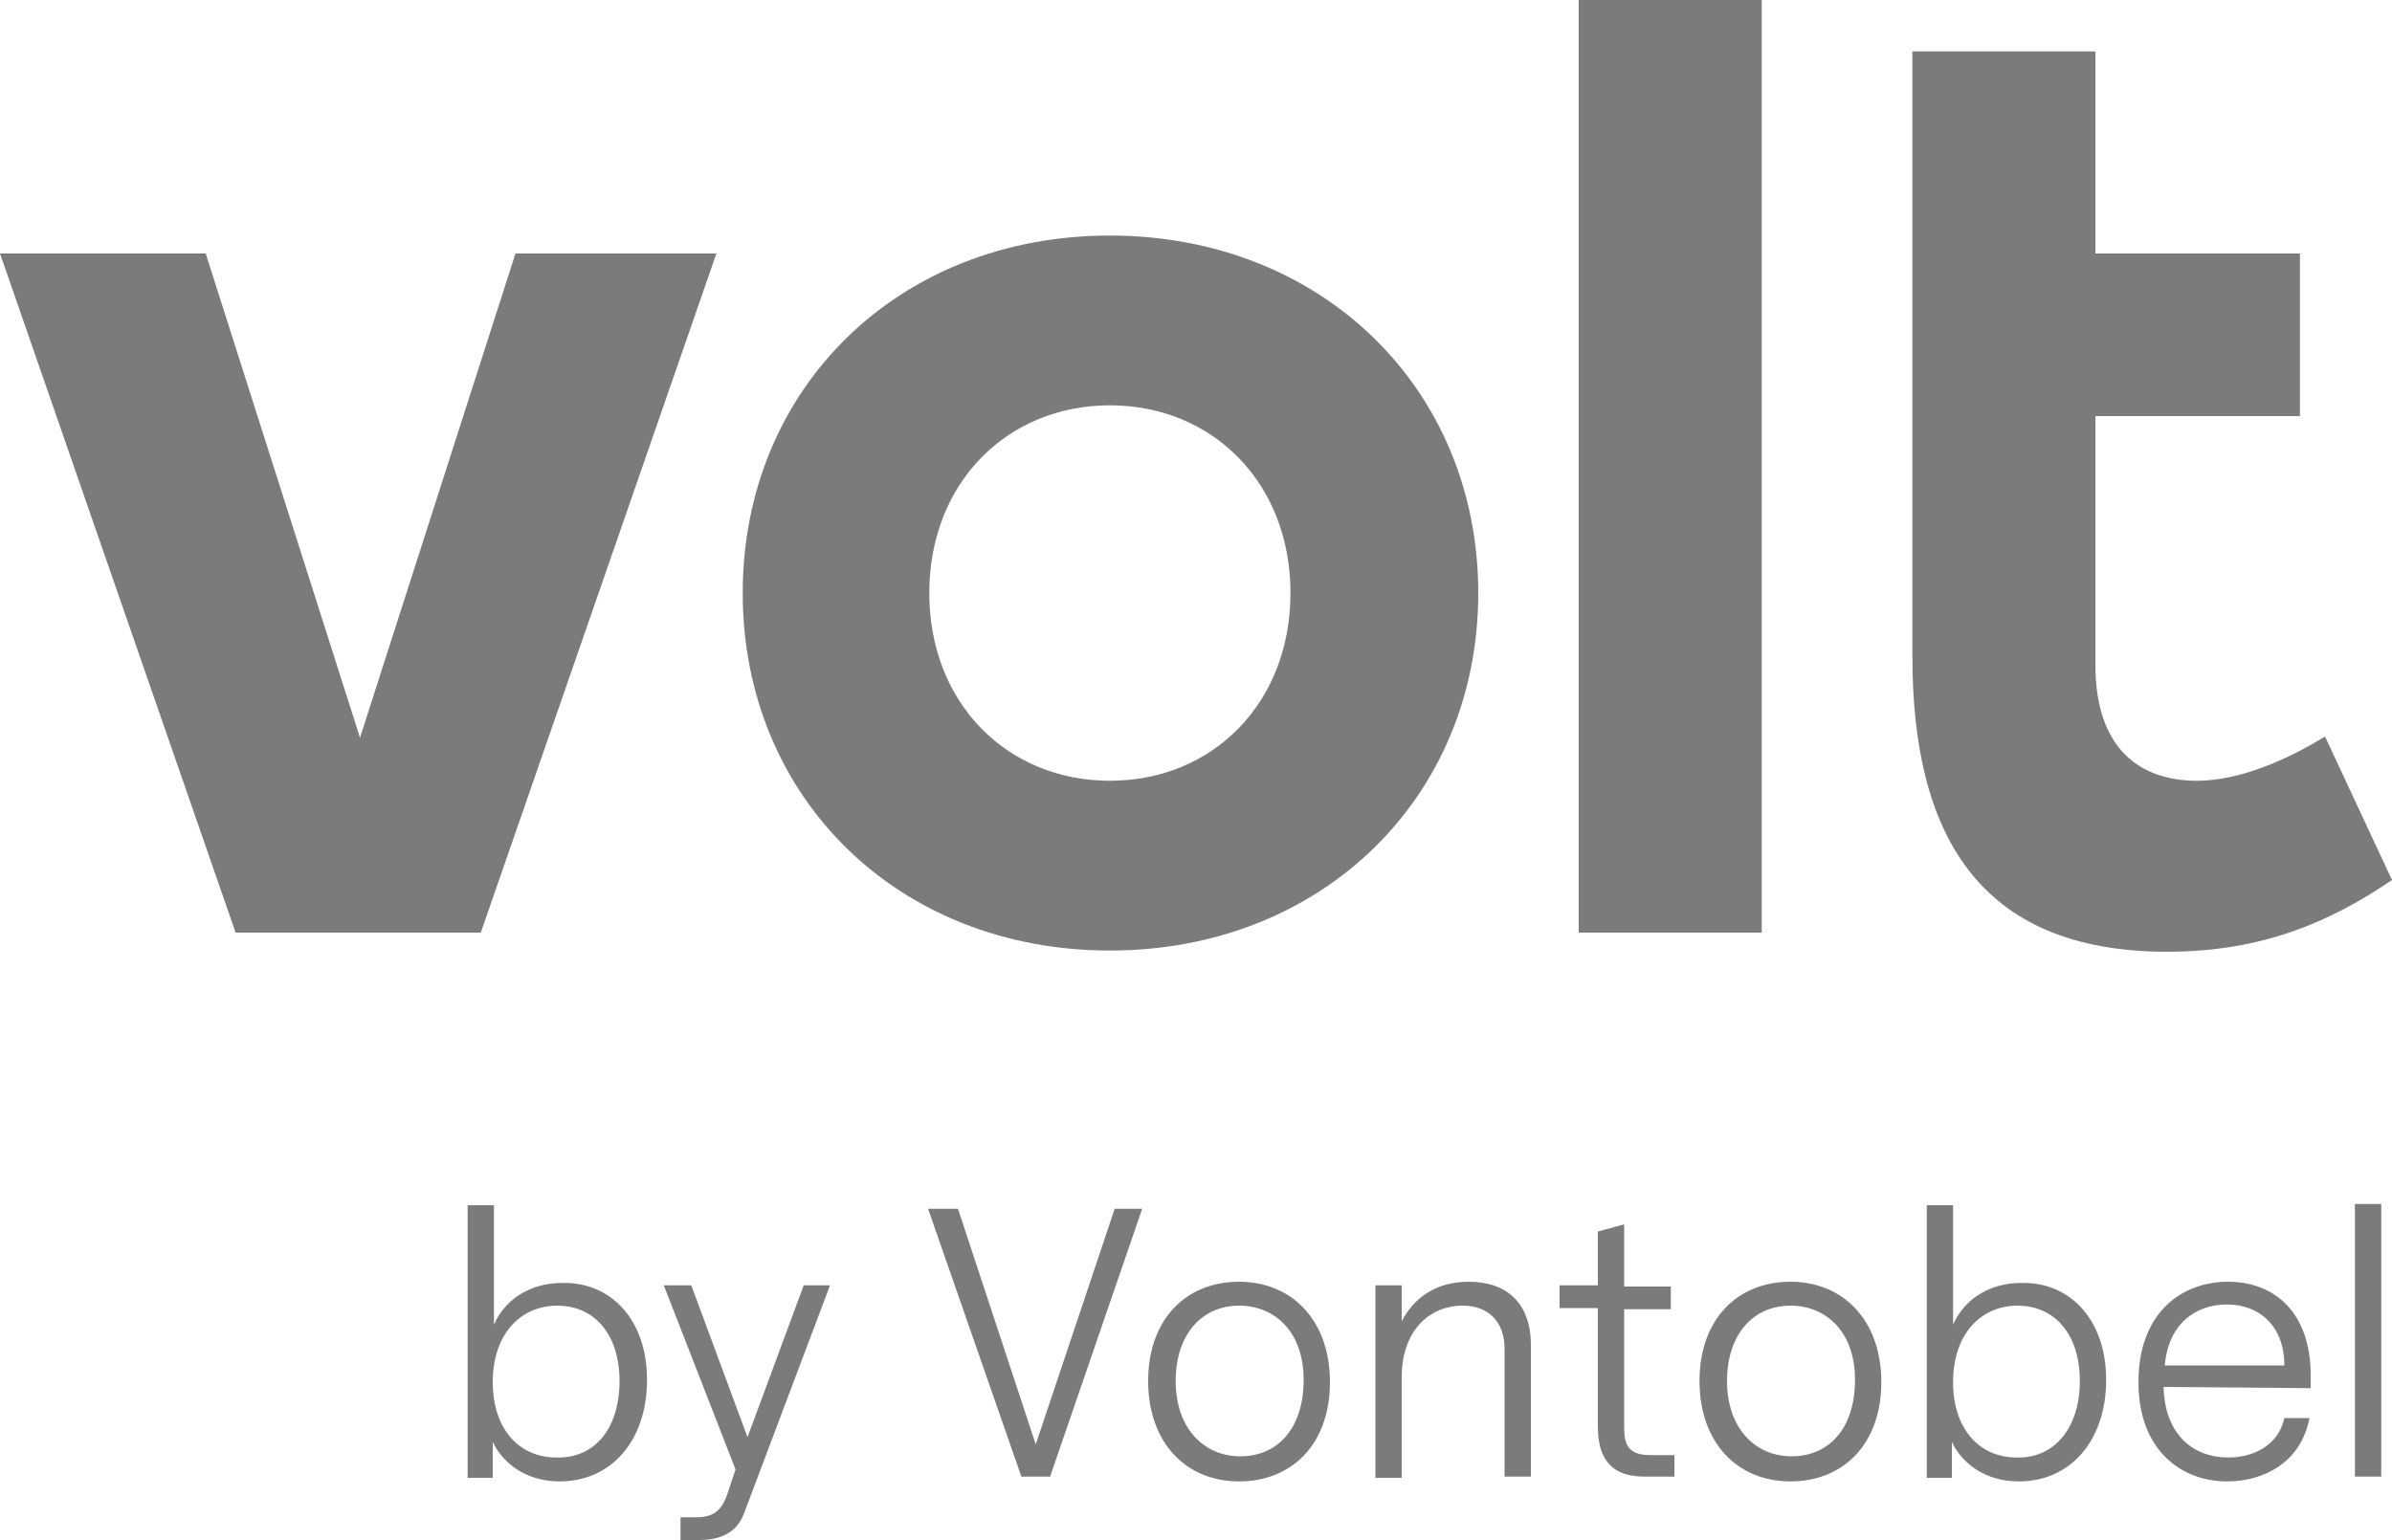
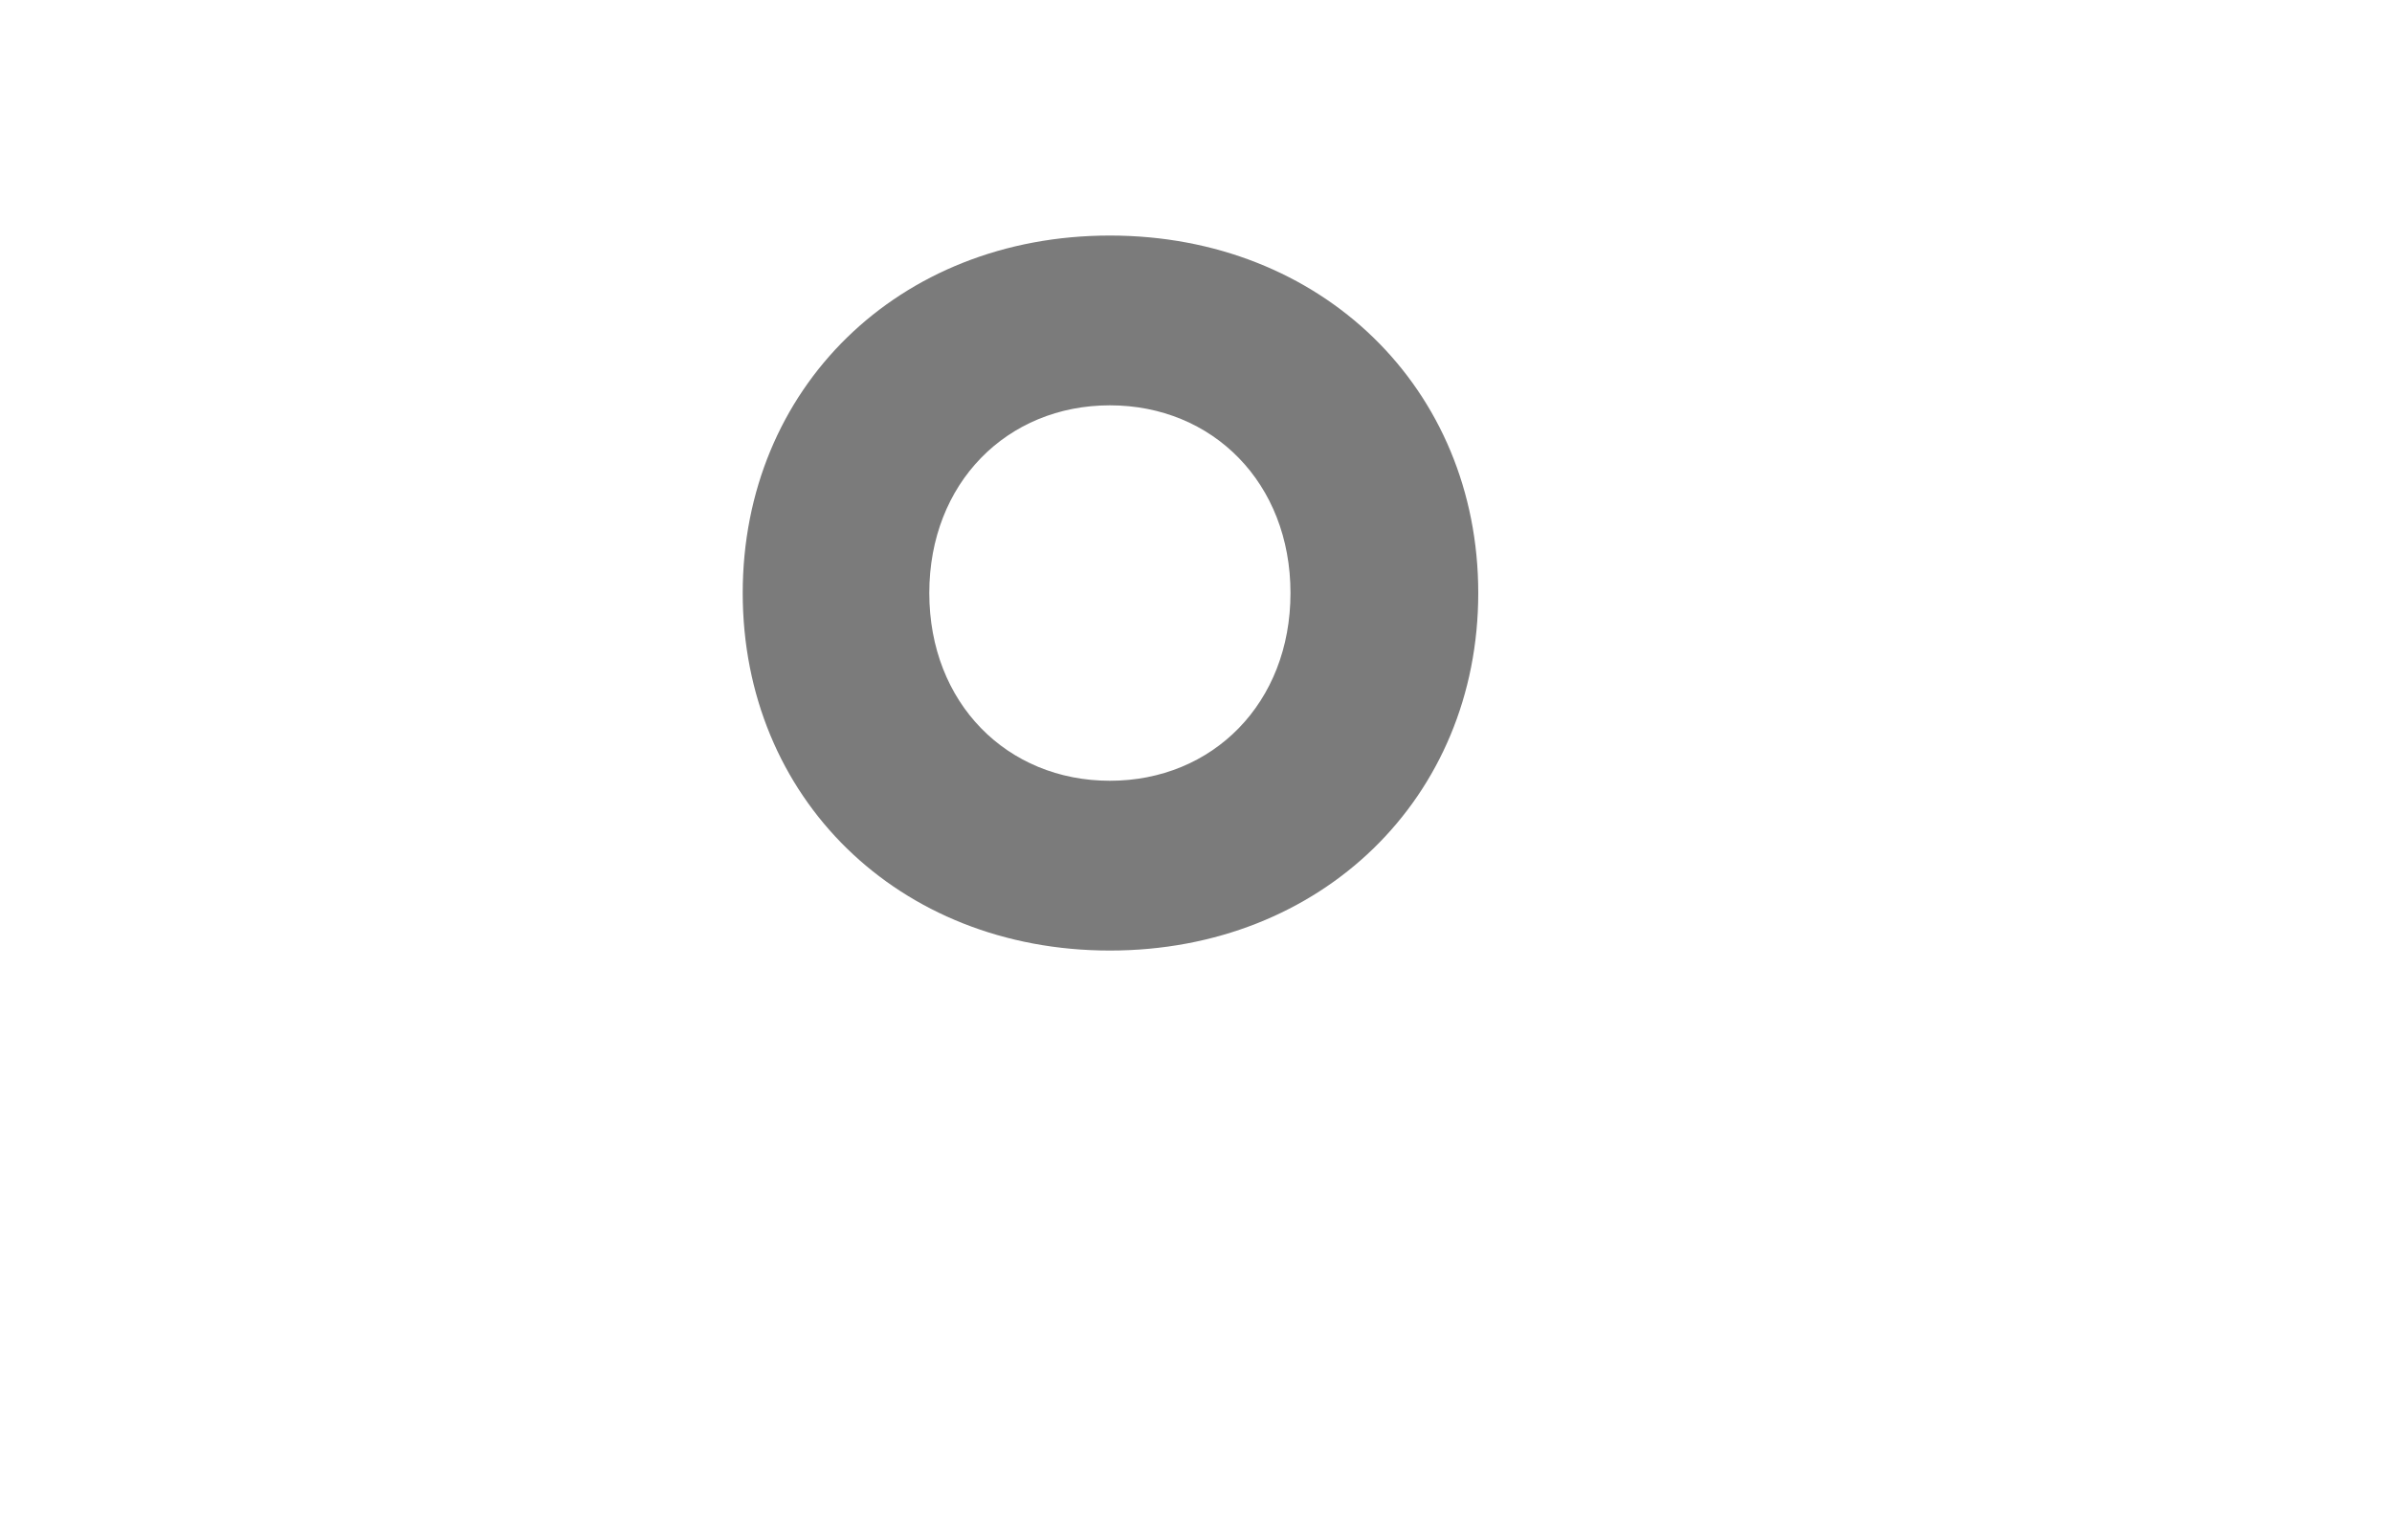
<svg xmlns="http://www.w3.org/2000/svg" version="1.1" id="Vontobel" x="0px" y="0px" viewBox="0 0 200 128.8" style="enable-background:new 0 0 200 128.8;" xml:space="preserve">
  <style type="text/css">
	.st0{fill:#7B7B7B;}
</style>
  <g>
-     <rect x="132" y="0" class="st0" width="15.3" height="78" />
-     <path class="st0" d="M192.3,34.8h-17.1v20.8c0,7.1,3.8,9.7,8.5,9.7c3.6,0,7.6-1.8,10.7-3.7l5.6,12c-5,3.4-10.7,6-18.8,6   c-15.9,0-21.3-10-21.3-24.7V4.3h15.3v16.9h17.1V34.8z" />
    <path class="st0" d="M92.8,19.7c-17.7,0-30.7,12.8-30.7,29.9s13,29.9,30.7,29.9s30.8-12.8,30.8-29.9   C123.6,32.5,110.5,19.7,92.8,19.7z M92.8,65.3c-8.6,0-15.1-6.5-15.1-15.7s6.5-15.7,15.1-15.7s15.1,6.5,15.1,15.7   S101.4,65.3,92.8,65.3z" />
-     <polygon class="st0" points="43.1,21.2 30.1,61.7 17.2,21.2 0,21.2 19.7,78 40.2,78 59.9,21.2  " />
    <g>
-       <path class="st0" d="M54.1,115.4c0,5.1-3,8.5-7.3,8.5c-2.9,0-4.8-1.6-5.6-3.3v3h-2.1v-22.8h2.2v10c0.8-1.9,2.8-3.5,5.7-3.5    C51.1,107.2,54.1,110.4,54.1,115.4 M51.8,115.5c0-3.9-2.1-6.3-5.2-6.3c-3.1,0-5.4,2.4-5.4,6.4c0,3.9,2.2,6.3,5.3,6.3    C49.7,122,51.8,119.5,51.8,115.5 M62.2,126.6c-0.6,1.6-2,2.2-3.7,2.2h-1.6v-1.9h1.3c1.4,0,2.1-0.5,2.6-1.9l0.7-2.1l-6-15.4h2.3    l4.7,12.7l4.7-12.7h2.2L62.2,126.6z M87.8,123.5h-2.4l-7.8-22.4h2.5l6.5,19.7l6.6-19.7h2.3L87.8,123.5z M96,115.5    c0-5.2,3.2-8.3,7.6-8.3s7.6,3.2,7.6,8.4c0,5.2-3.2,8.3-7.6,8.3S96,120.7,96,115.5 M109,115.4c0-4-2.4-6.2-5.4-6.2    c-3.1,0-5.3,2.4-5.3,6.3c0,4,2.4,6.3,5.4,6.3C106.8,121.8,109,119.5,109,115.4 M128,112.5v11h-2.2v-10.7c0-2.2-1.3-3.6-3.5-3.6    c-2.8,0-5.1,2.1-5.1,6v8.4H115v-16.1h2.2v3c1-1.9,2.8-3.3,5.6-3.3C126,107.2,128,109,128,112.5 M140,123.5h-2.4    c-2.1,0-4-0.7-4-4.2v-9.9h-3.2v-1.9h3.2V103l2.2-0.6v5.2h3.9v1.9h-3.9v9.9c0,1.5,0.4,2.3,2.2,2.3h2V123.5z M142.1,115.5    c0-5.2,3.2-8.3,7.6-8.3c4.4,0,7.6,3.2,7.6,8.4c0,5.2-3.2,8.3-7.6,8.3S142.1,120.7,142.1,115.5 M155.1,115.4c0-4-2.4-6.2-5.4-6.2    c-3.1,0-5.3,2.4-5.3,6.3c0,4,2.4,6.3,5.4,6.3C152.9,121.8,155.1,119.5,155.1,115.4 M176.1,115.4c0,5.1-3,8.5-7.3,8.5    c-2.9,0-4.8-1.6-5.6-3.3v3h-2.1v-22.8h2.2v10c0.8-1.9,2.8-3.5,5.7-3.5C173.1,107.2,176.1,110.4,176.1,115.4 M173.9,115.5    c0-3.9-2.1-6.3-5.2-6.3c-3.1,0-5.4,2.4-5.4,6.4c0,3.9,2.2,6.3,5.3,6.3C171.7,122,173.9,119.5,173.9,115.5 M180.9,116    c0.1,4,2.5,5.9,5.4,5.9c2.1,0,4.2-1,4.7-3.3h2.1c-0.7,3.7-3.8,5.3-6.9,5.3c-3.8,0-7.4-2.6-7.4-8.3c0-5.8,3.6-8.4,7.5-8.4    c3.8,0,6.9,2.5,6.9,7.8v1.1L180.9,116L180.9,116z M181,114.2h10c0-3.3-2.1-5.1-4.8-5.1C183.6,109.1,181.3,110.7,181,114.2     M199.1,123.5h-2.2v-22.8h2.2V123.5z" />
-     </g>
+       </g>
  </g>
</svg>